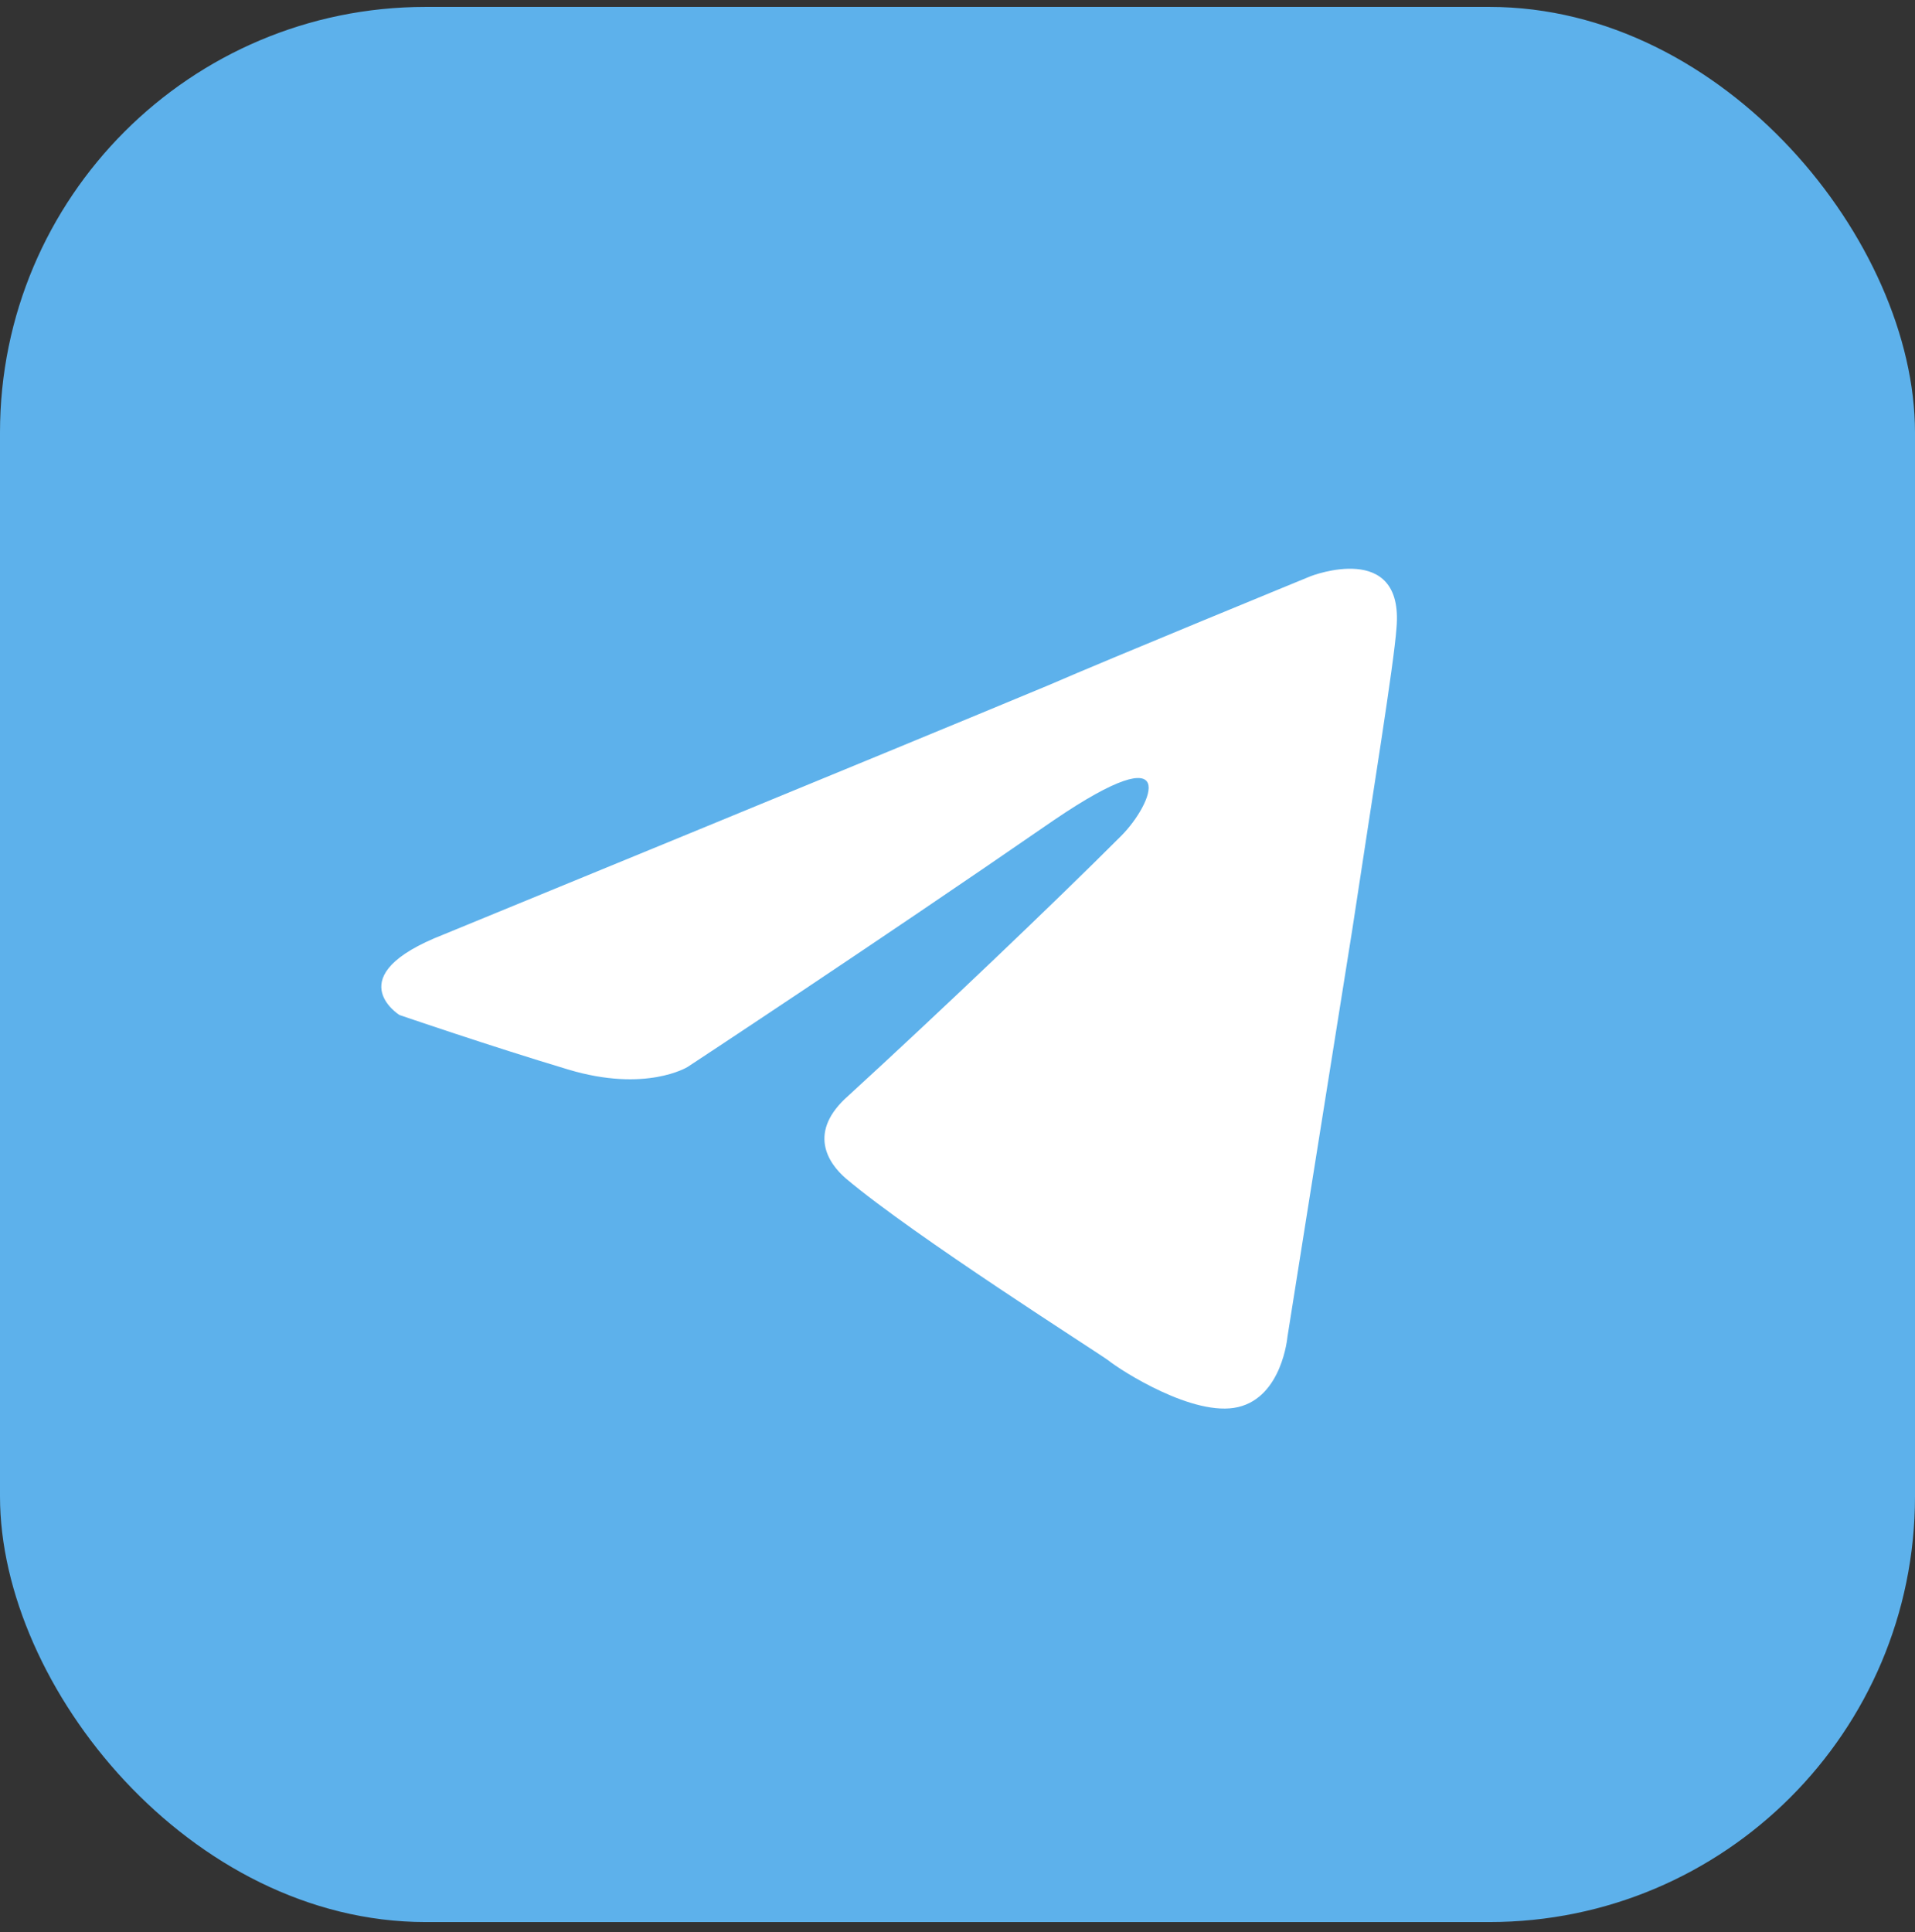
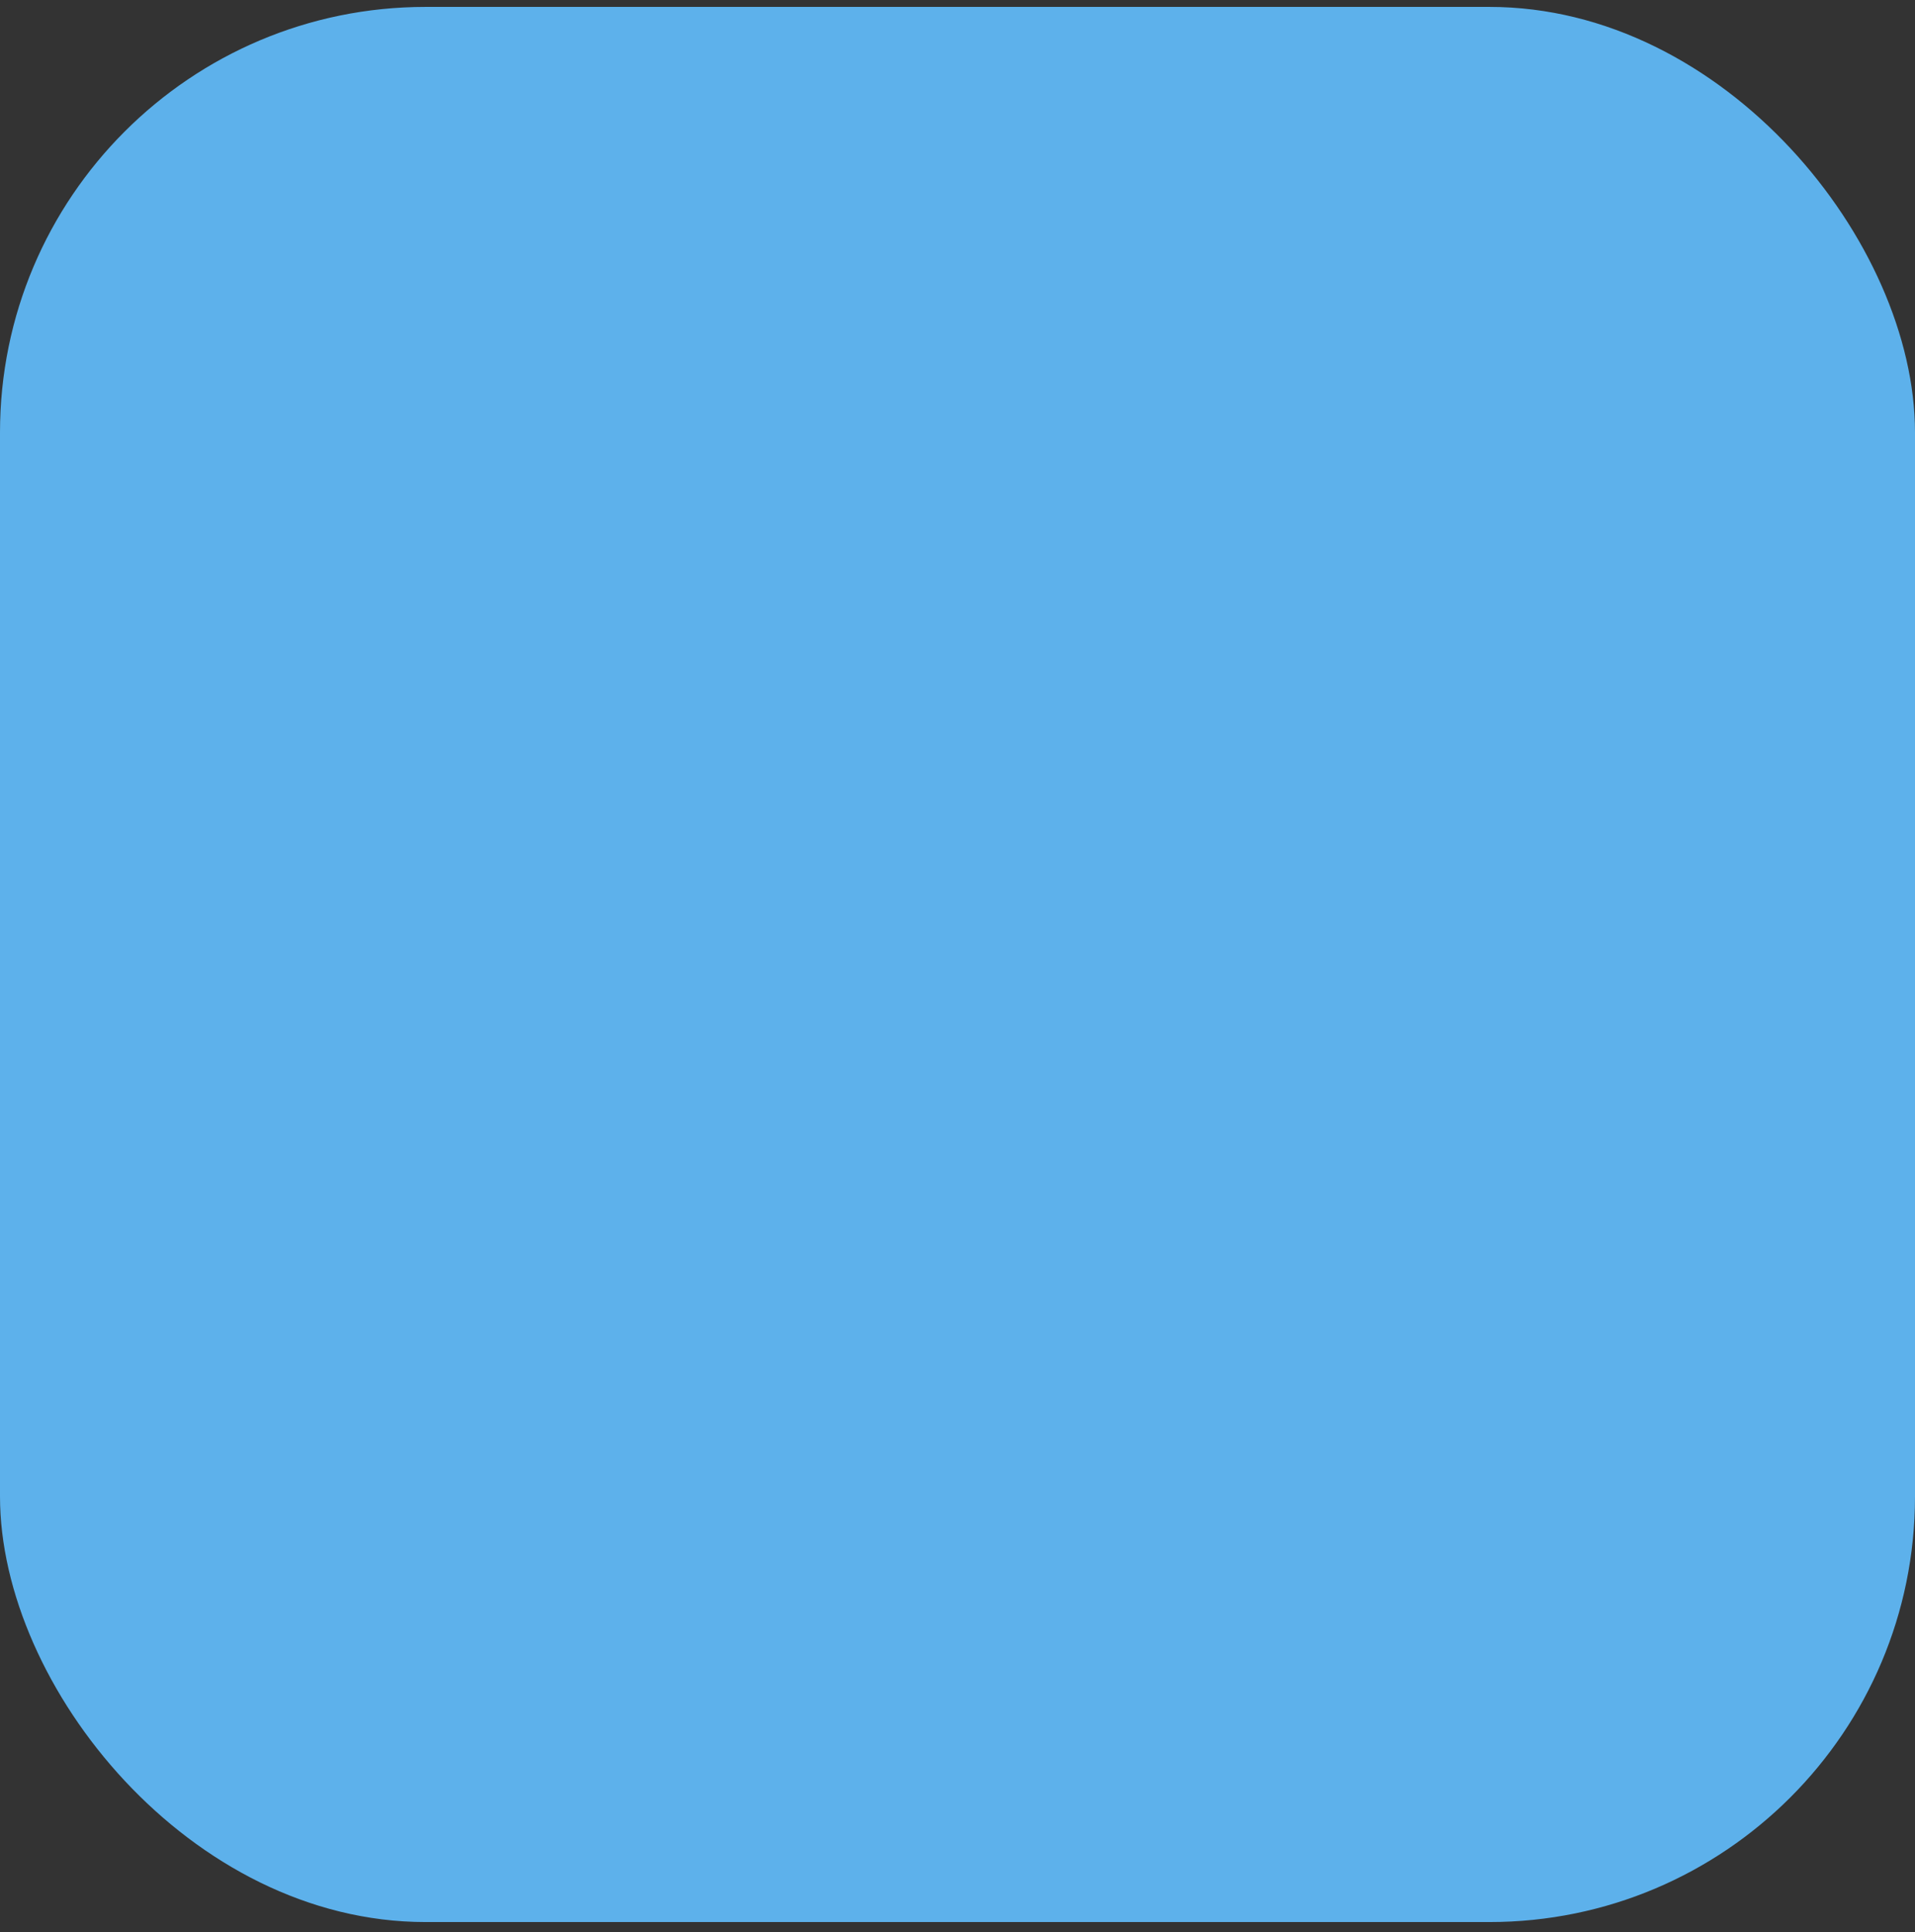
<svg xmlns="http://www.w3.org/2000/svg" width="112" height="113" viewBox="0 0 112 113" fill="none">
  <rect x="0" y="0" width="112" height="113" fill="#333333" stroke="none" />
  <rect y="0.404" width="112" height="112" rx="24.889" fill="#5DB1EB" />
-   <path d="M25.942 54.651C25.942 54.651 52.214 43.869 61.325 40.072C64.818 38.554 76.662 33.694 76.662 33.694C76.662 33.694 82.129 31.568 81.674 36.731C81.522 38.858 80.307 46.298 79.092 54.347C77.27 65.736 75.296 78.188 75.296 78.188C75.296 78.188 74.992 81.681 72.411 82.288C69.829 82.896 65.577 80.163 64.818 79.555C64.21 79.1 53.428 72.266 49.48 68.925C48.417 68.014 47.202 66.192 49.632 64.066C55.099 59.054 61.629 52.828 65.577 48.88C67.399 47.058 69.222 42.806 61.629 47.969C50.847 55.41 40.217 62.395 40.217 62.395C40.217 62.395 37.787 63.914 33.232 62.547C28.676 61.181 23.361 59.358 23.361 59.358C23.361 59.358 19.716 57.08 25.942 54.651Z" fill="white" />
</svg>